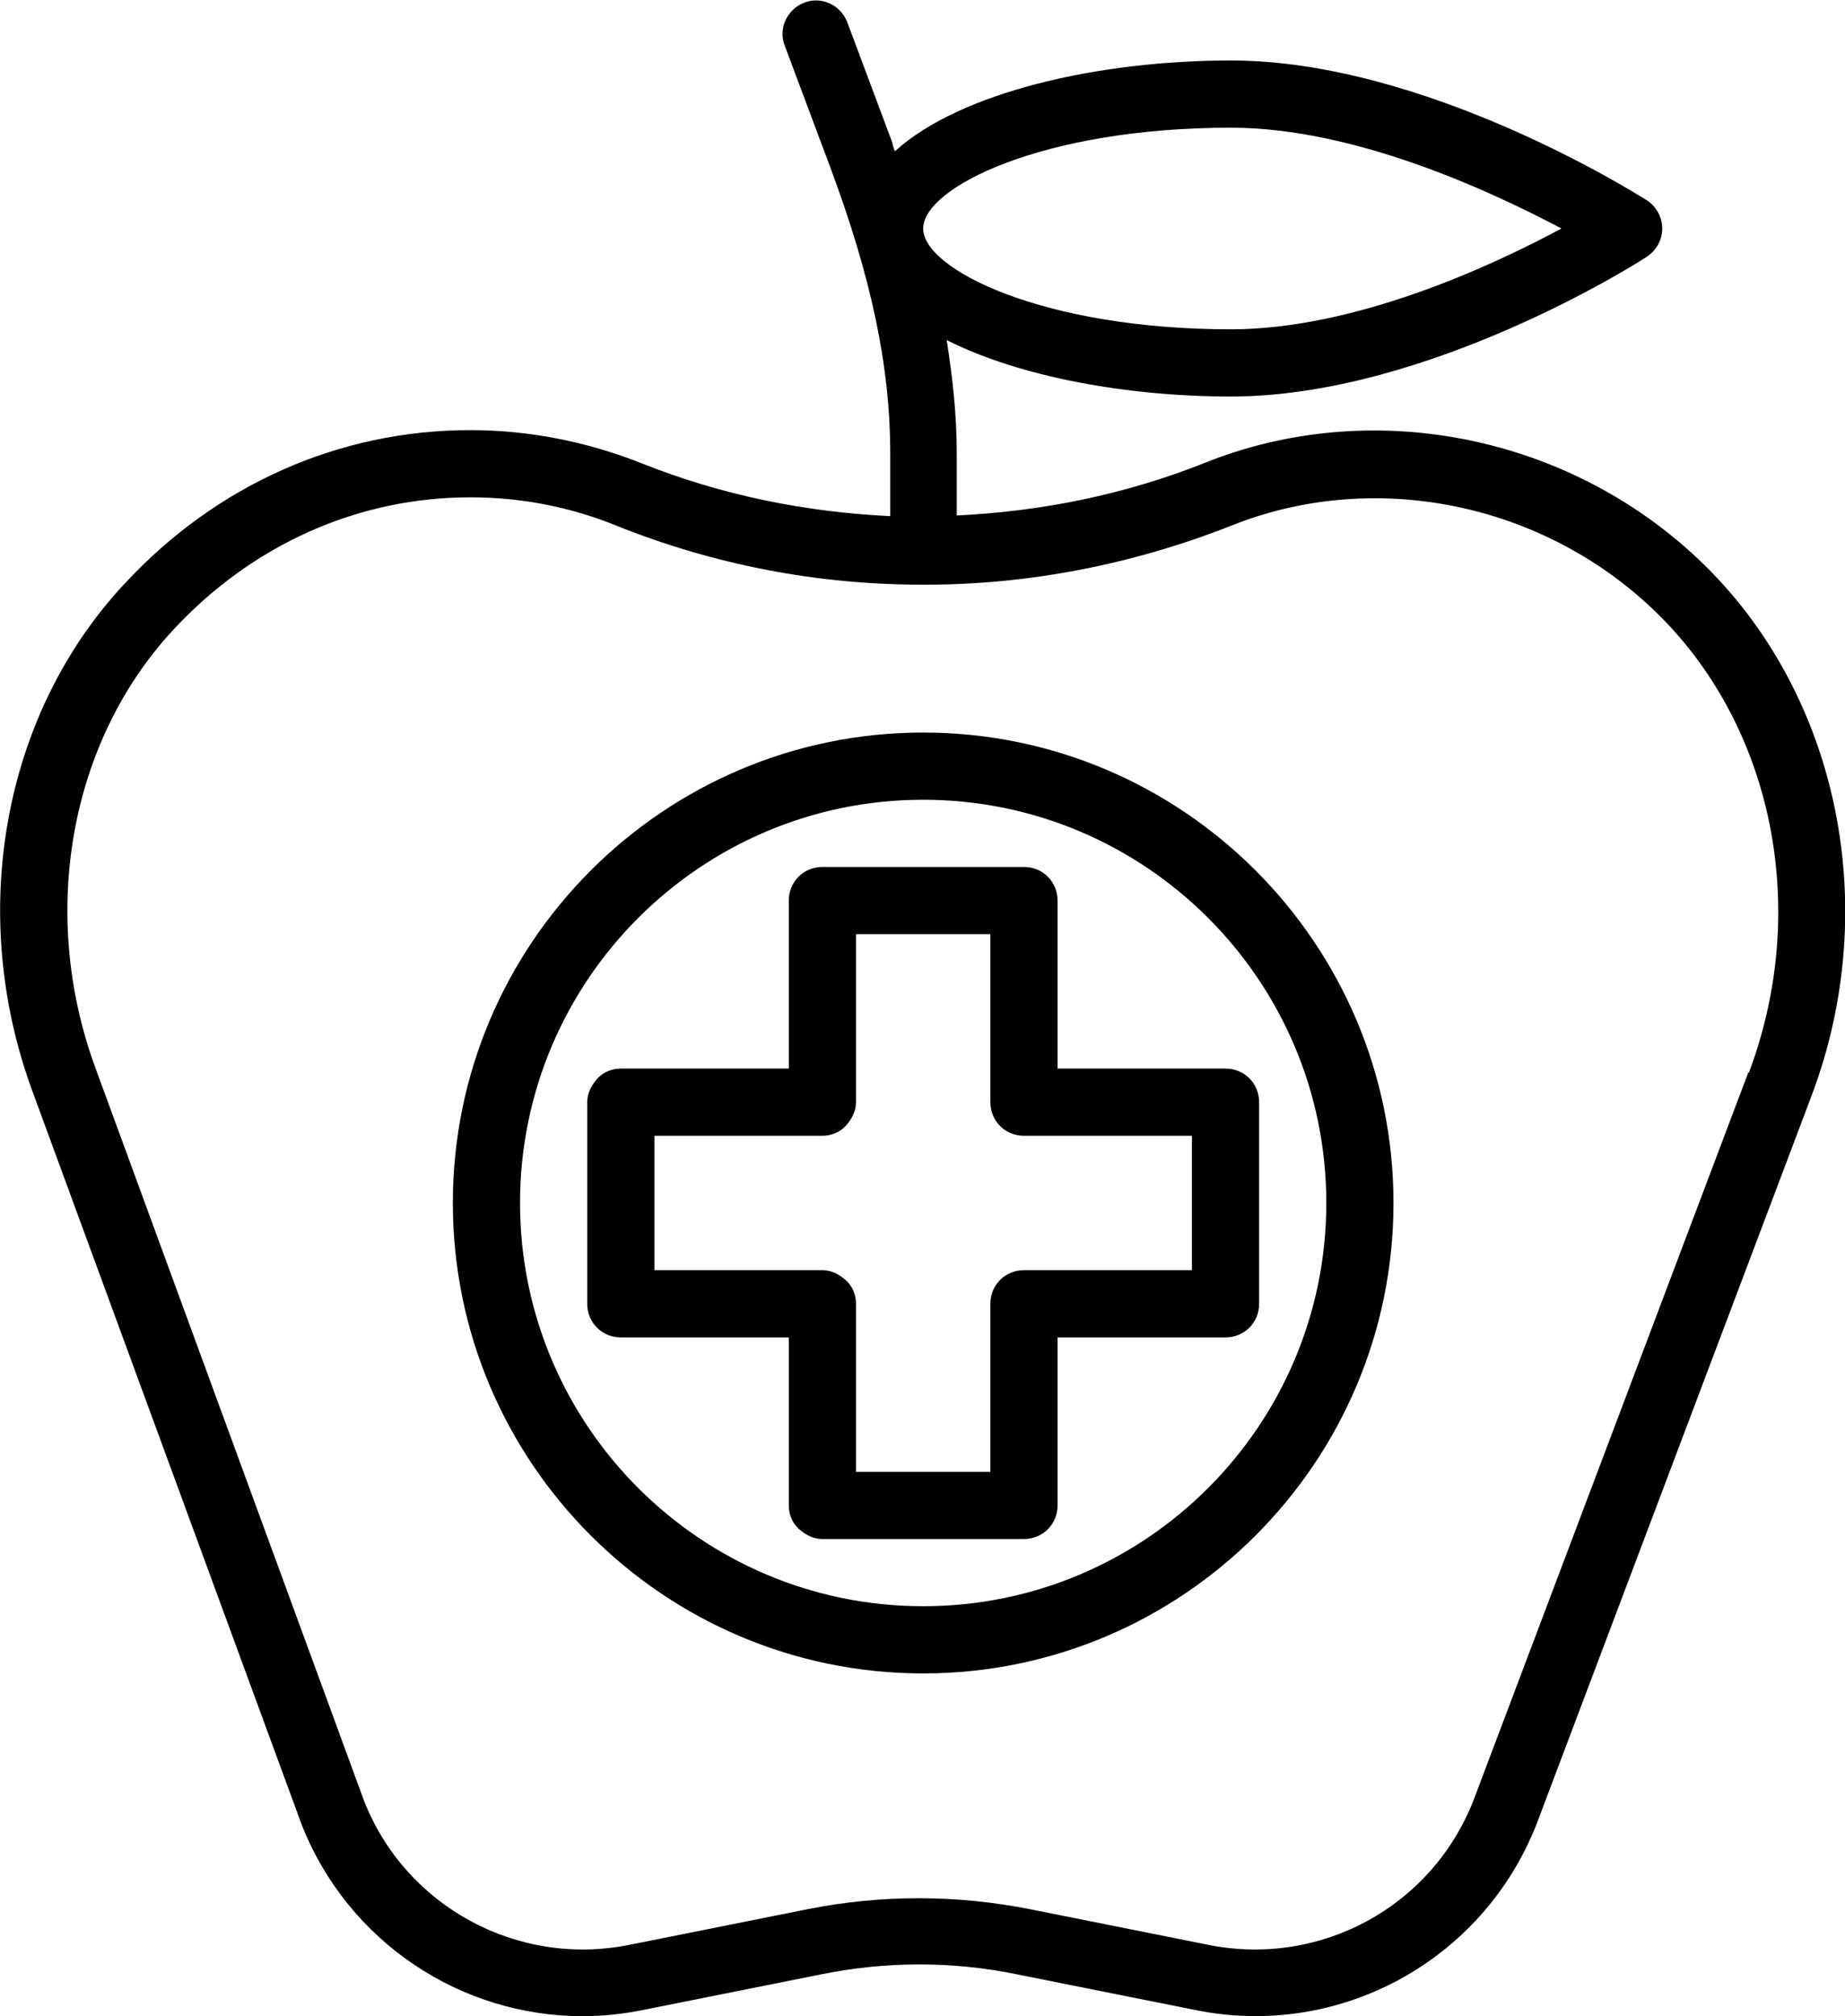
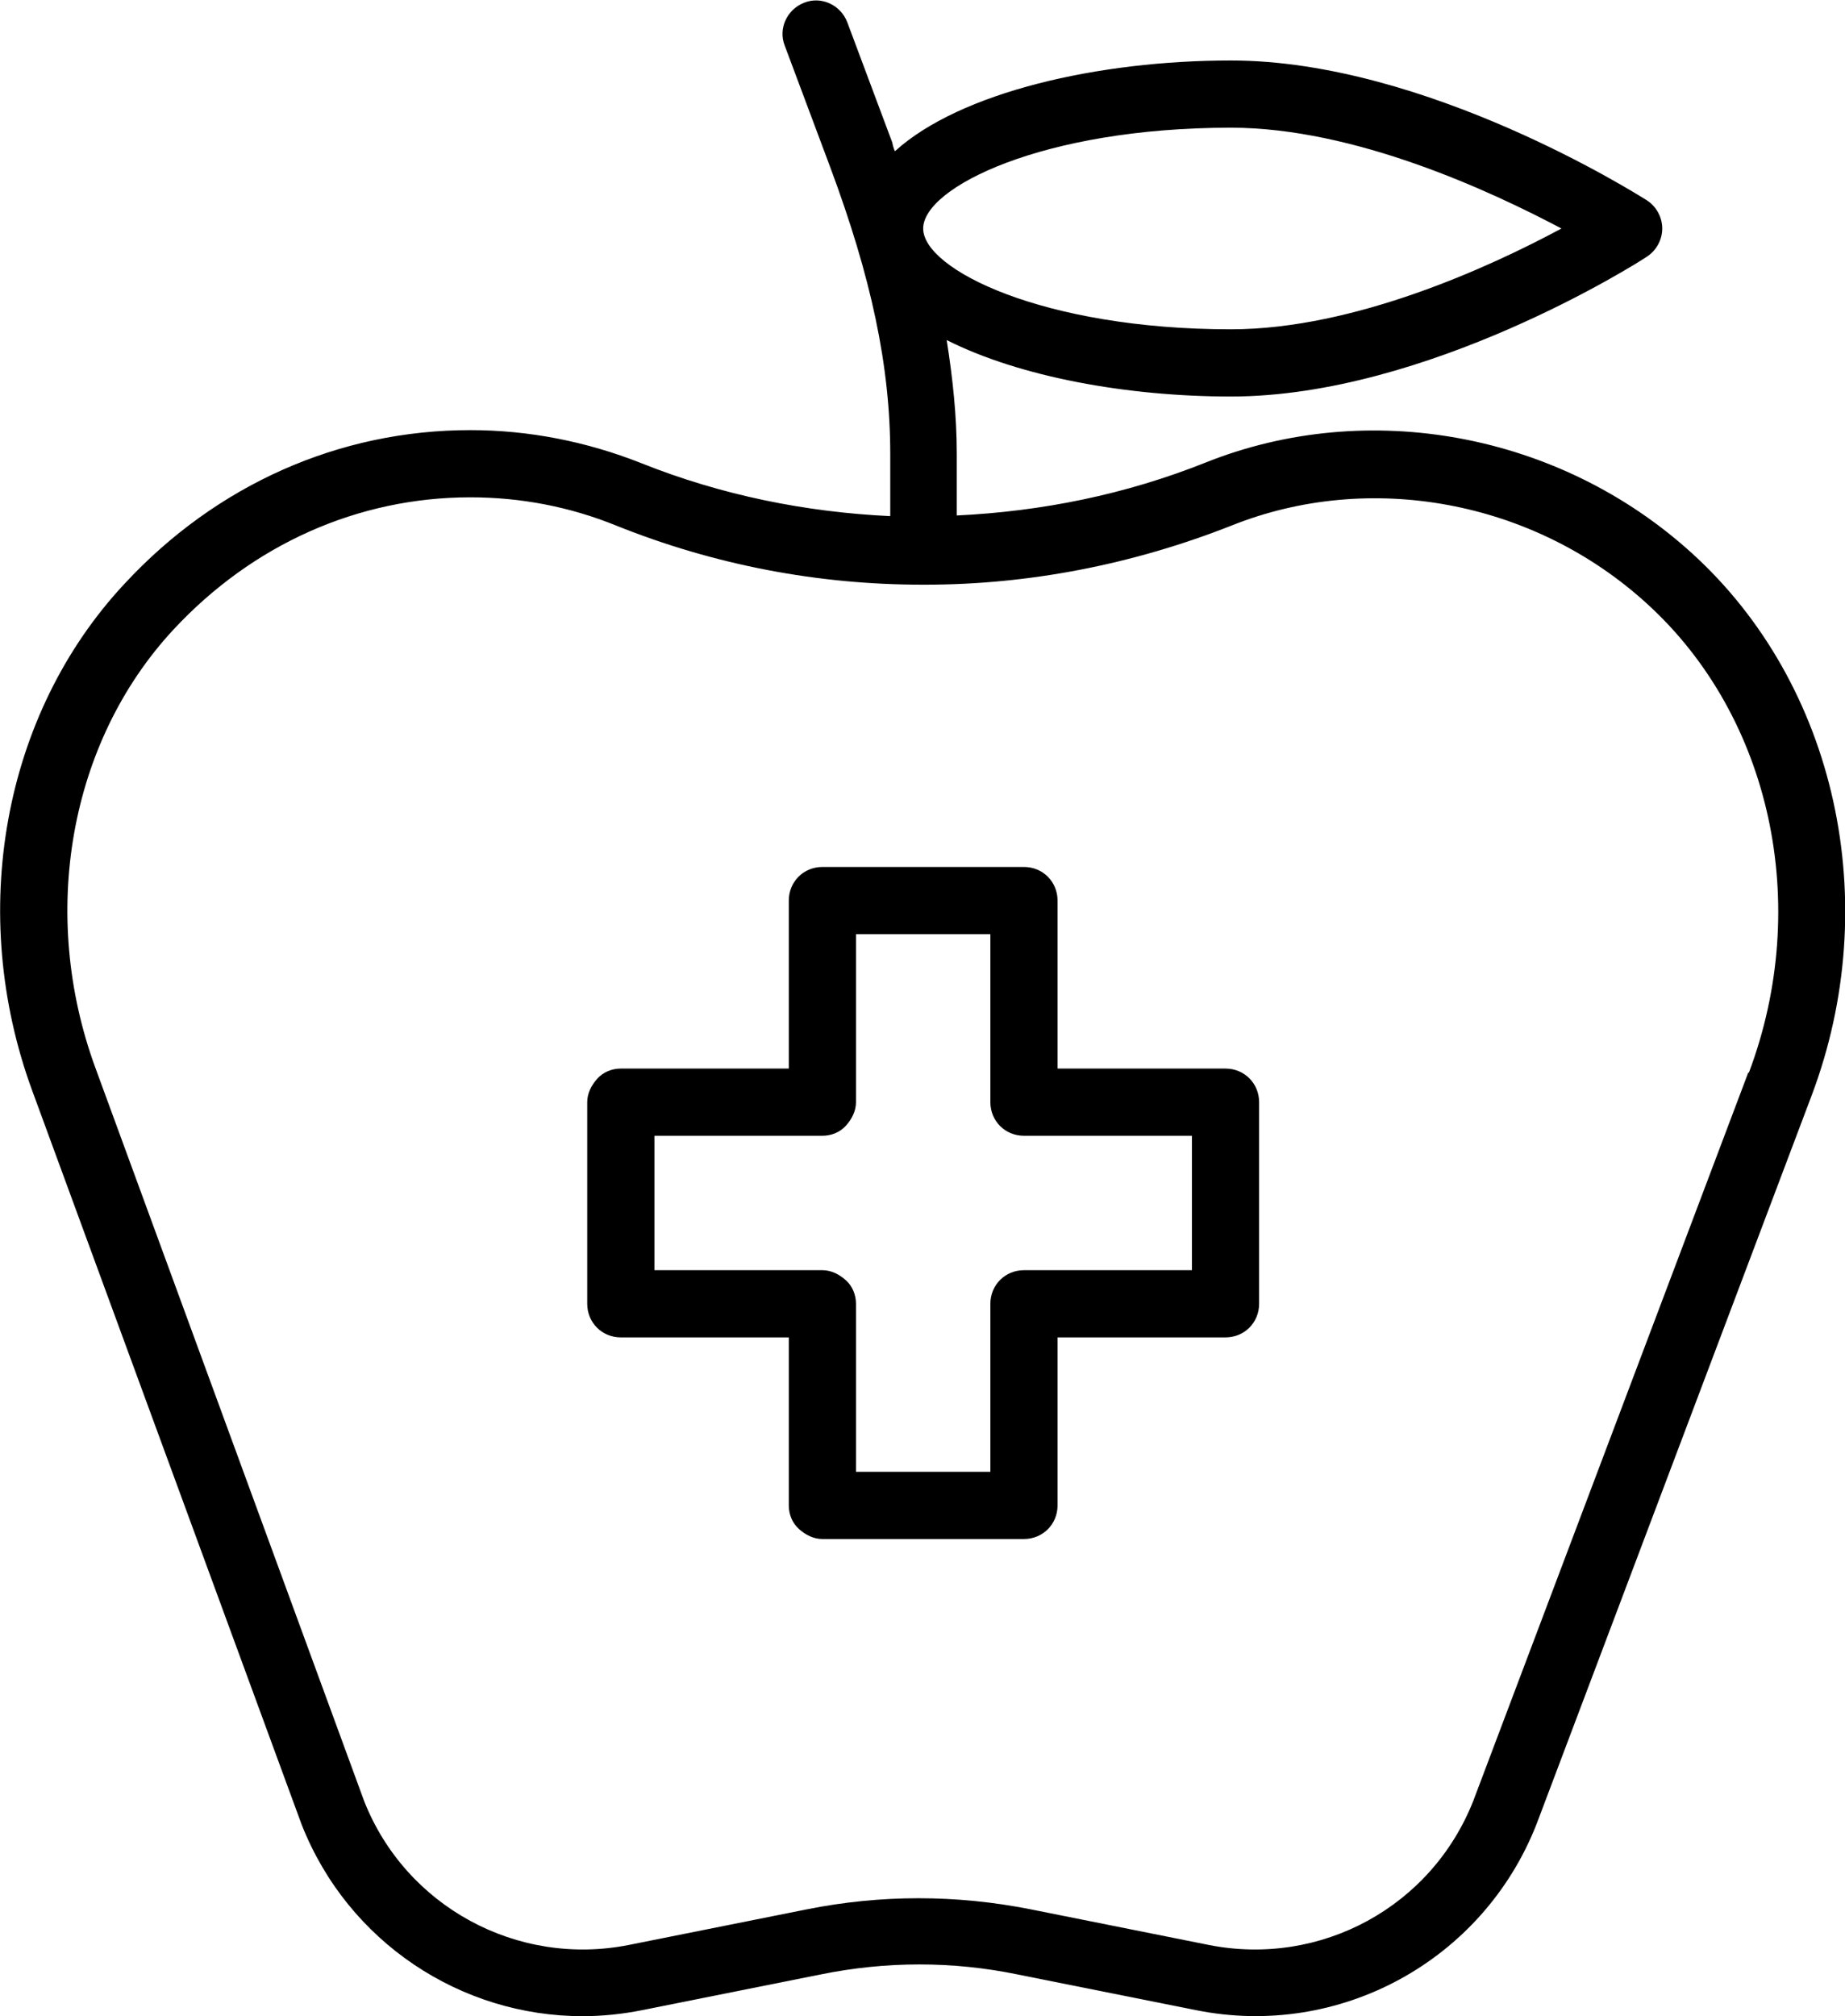
<svg xmlns="http://www.w3.org/2000/svg" id="Layer_1" data-name="Layer 1" viewBox="0 0 27.46 30">
  <path d="M25.18,8.23c-1.97-1.79-4.82-2.31-7.23-1.35-1.2.48-2.45.73-3.71.79v-.92c0-.56-.06-1.12-.15-1.69,1.09.55,2.69.84,4.23.84,2.92,0,6.06-1.99,6.19-2.08.14-.09.23-.25.23-.42s-.09-.33-.23-.42c-.13-.08-3.28-2.08-6.19-2.08-1.97,0-4.03.47-5,1.35-.02-.04-.03-.08-.04-.13l-.67-1.79c-.1-.26-.39-.39-.64-.29-.26.1-.39.39-.29.64l.67,1.79c.62,1.66.9,2.98.9,4.29v.92c-1.26-.06-2.51-.31-3.71-.79-.81-.32-1.67-.49-2.54-.49-1.95,0-3.78.81-5.15,2.29C.04,10.63-.49,13.59.48,16.23l4.01,10.92c.69,1.75,2.37,2.85,4.18,2.85.29,0,.59-.03.89-.09l2.65-.53c.98-.2,1.97-.2,2.94,0l2.65.53c2.13.43,4.27-.73,5.07-2.77l4.09-10.83c1.09-2.88.37-6.13-1.78-8.08ZM18.32,1.9c1.84,0,3.86.94,4.92,1.5-1.06.57-3.08,1.5-4.92,1.5-2.79,0-4.58-.89-4.58-1.5s1.78-1.5,4.58-1.5ZM26.02,15.96l-4.09,10.83c-.62,1.58-2.27,2.48-3.94,2.15l-2.65-.53c-1.11-.22-2.23-.22-3.33,0l-2.65.53c-1.66.33-3.32-.57-3.94-2.14L1.42,15.89c-.84-2.29-.39-4.85,1.16-6.52,1.18-1.27,2.75-1.97,4.42-1.97.75,0,1.48.14,2.17.42,1.47.59,3.01.88,4.56.88,0,0,.02,0,.02,0s.02,0,.02,0c1.54,0,3.09-.3,4.56-.88,2.05-.82,4.49-.38,6.18,1.16,1.85,1.68,2.46,4.48,1.52,6.98Z" />
  <path d="M15.74,13.4c0-.28-.22-.5-.5-.5h-3c-.28,0-.5.22-.5.5v2.5h-2.5c-.13,0-.26.05-.35.15s-.15.22-.15.35v3c0,.28.22.5.5.5h2.5v2.5c0,.13.05.26.15.35s.22.15.35.15h3c.28,0,.5-.22.5-.5v-2.5h2.5c.28,0,.5-.22.5-.5v-3c0-.28-.22-.5-.5-.5h-2.5v-2.5ZM17.74,16.9v2h-2.5c-.28,0-.5.22-.5.5v2.5h-2v-2.5c0-.13-.05-.26-.15-.35s-.22-.15-.35-.15h-2.5v-2h2.5c.13,0,.26-.05.35-.15s.15-.22.15-.35v-2.5h2v2.5c0,.28.22.5.5.5h2.5Z" />
-   <path d="M13.74,10.9c-3.86,0-7,3.14-7,7s3.14,7,7,7,7-3.14,7-7-3.14-7-7-7ZM13.74,23.9c-3.31,0-6-2.69-6-6s2.69-6,6-6,6,2.69,6,6-2.69,6-6,6Z" />
</svg>